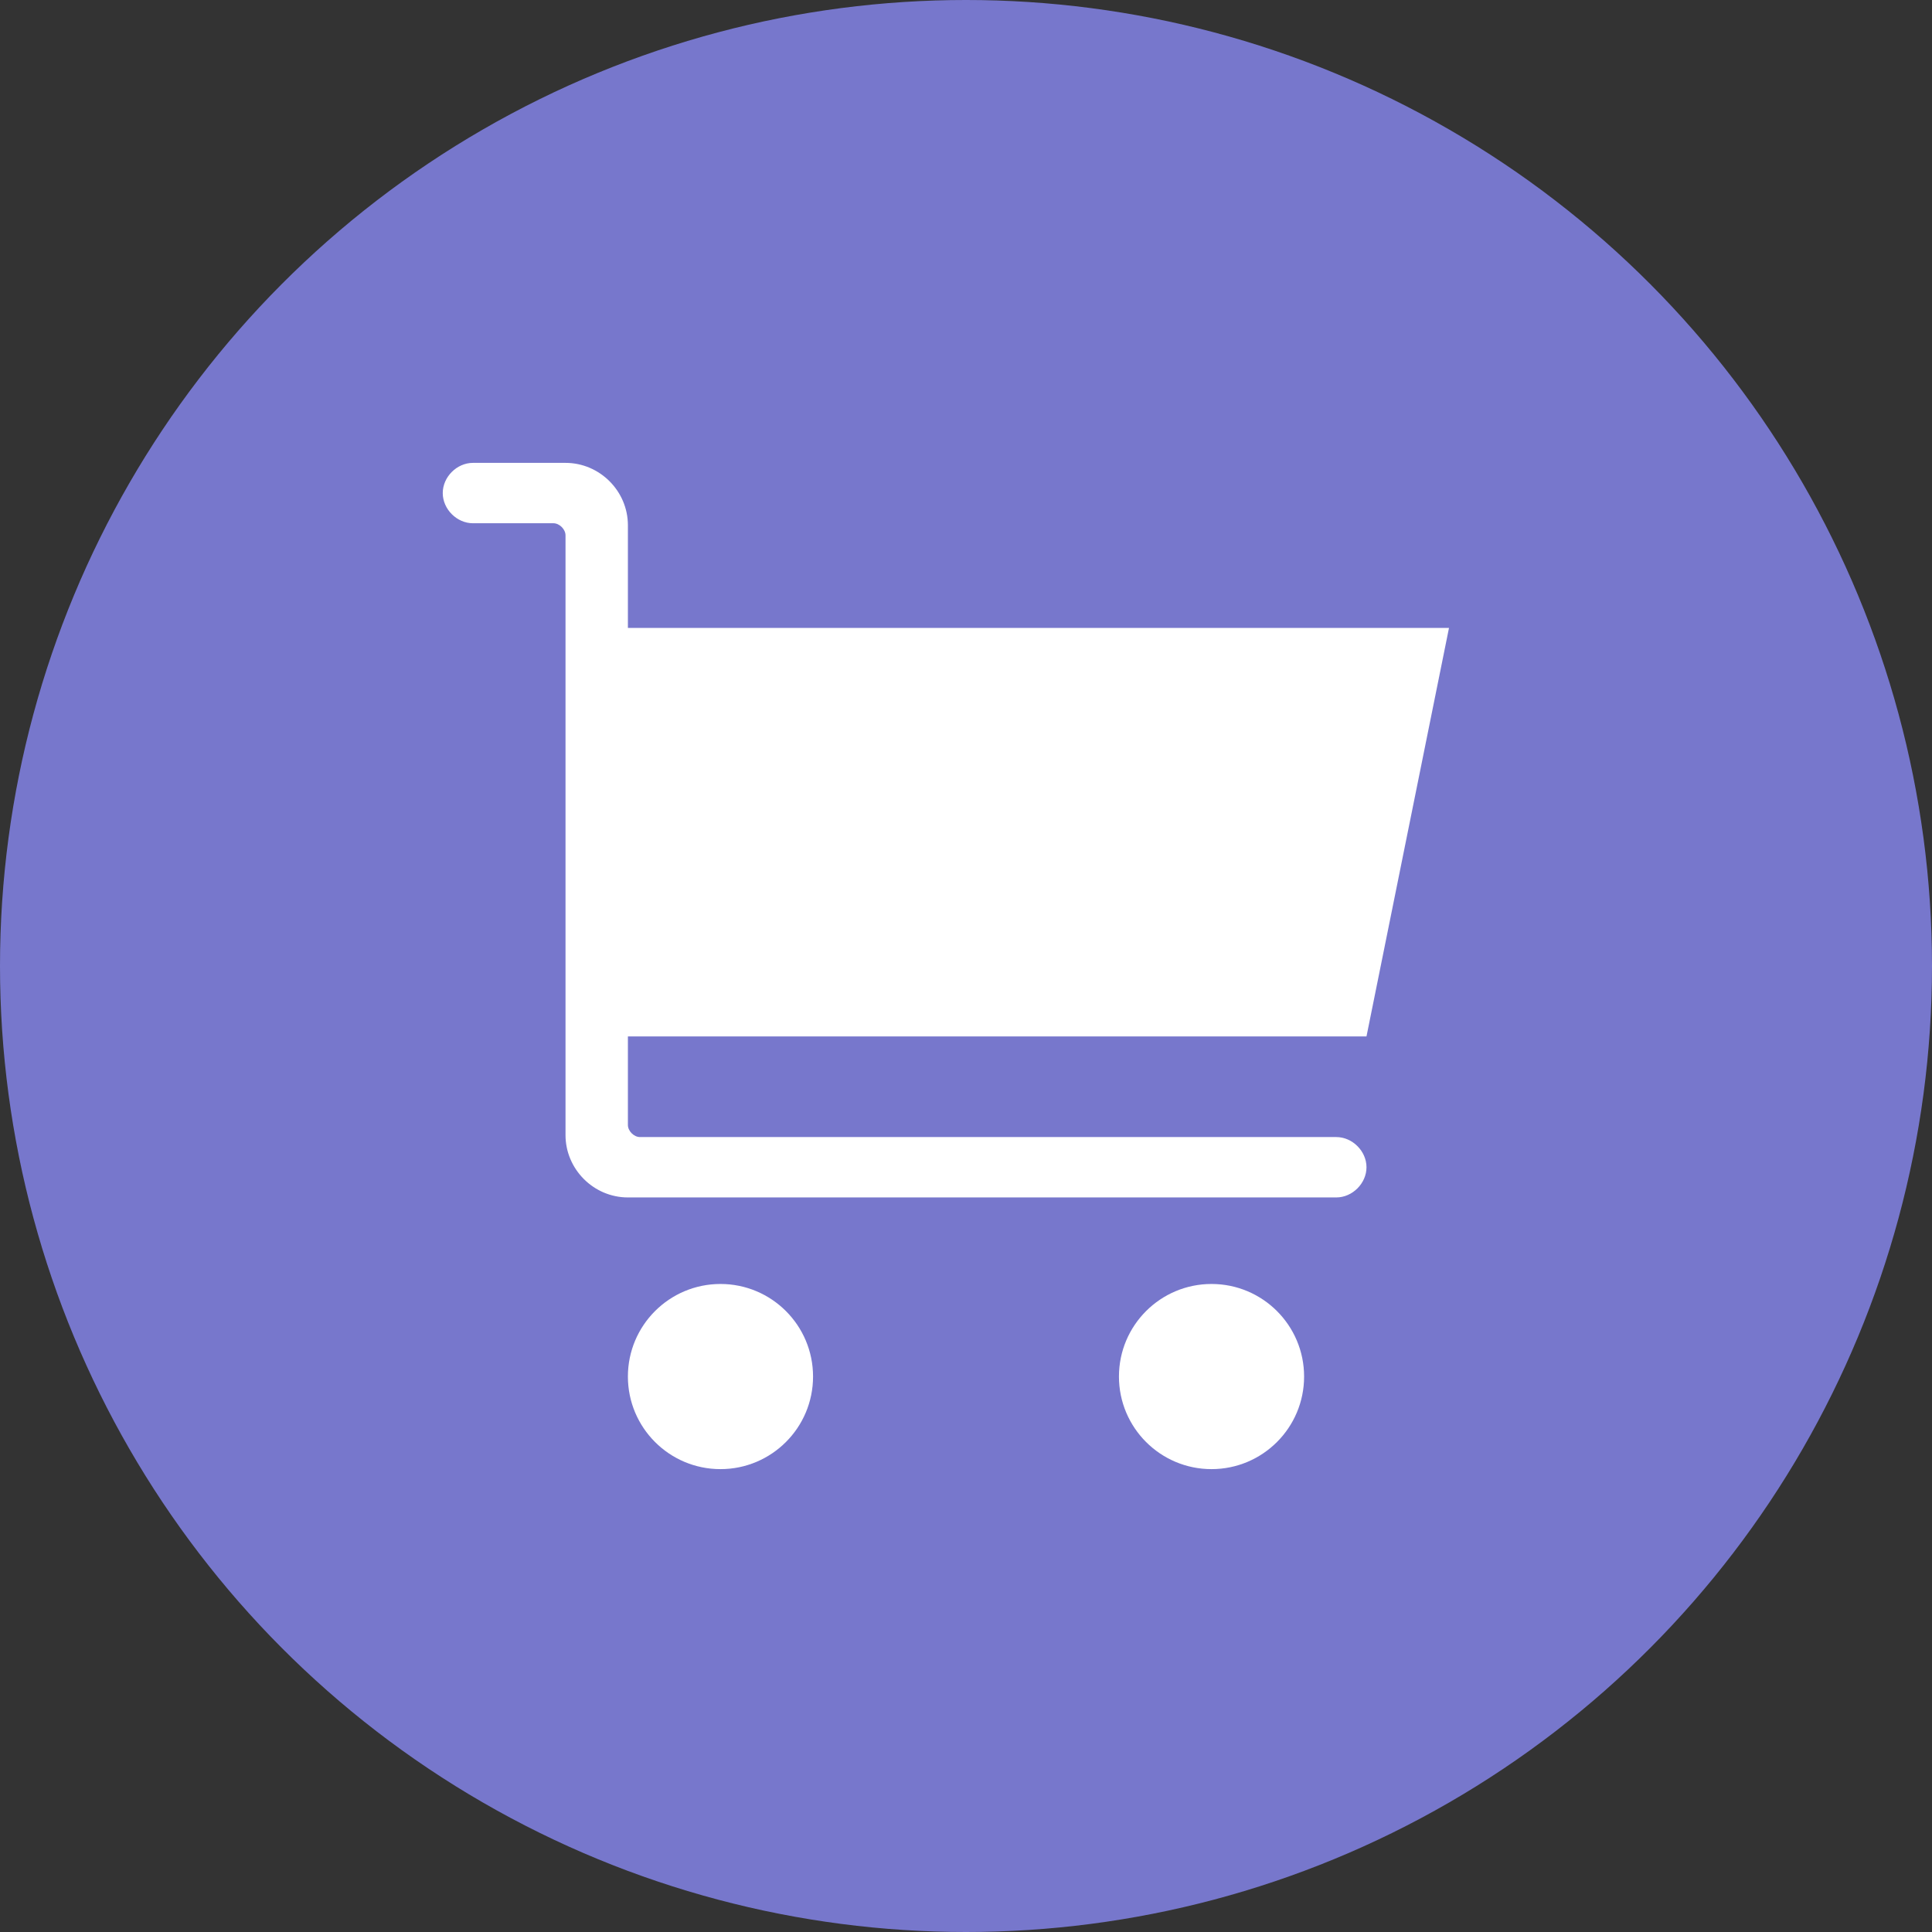
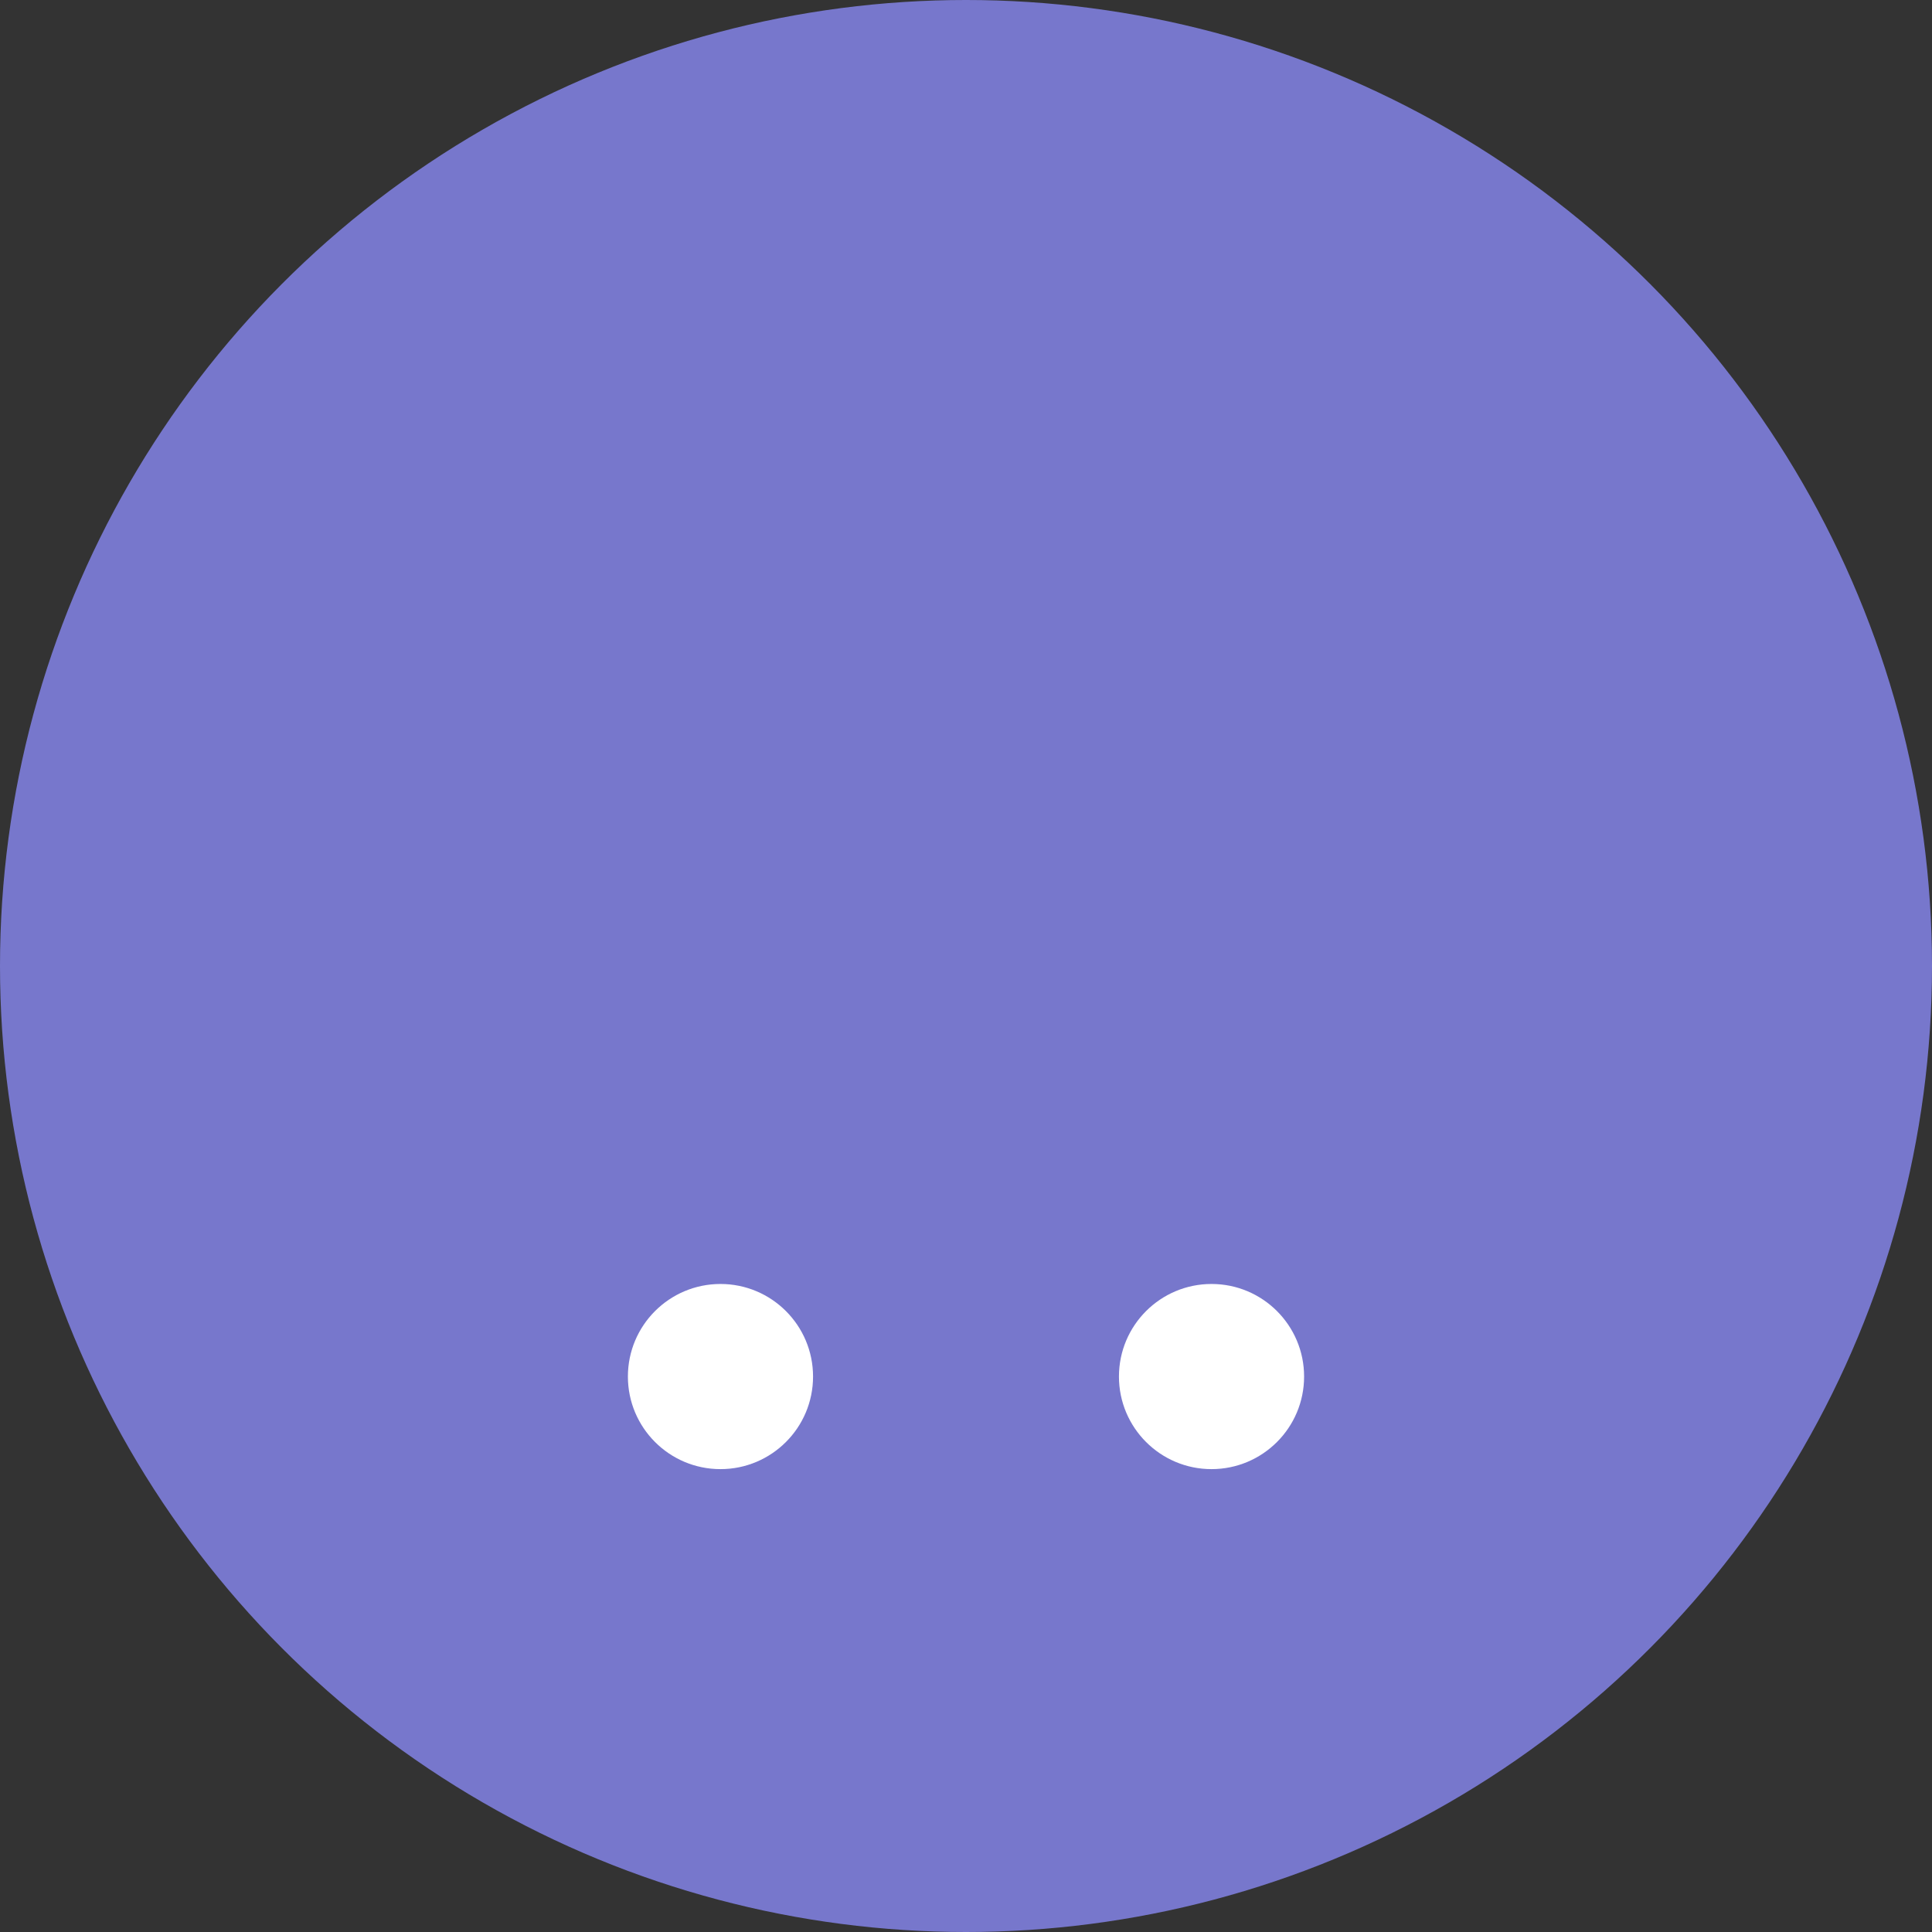
<svg xmlns="http://www.w3.org/2000/svg" version="1.1" id="Layer_1" x="0px" y="0px" viewBox="0 0 96 96" style="enable-background:new 0 0 96 96;" xml:space="preserve">
  <rect x="0" y="0" width="96" height="96" fill="#333333" stroke="none" />
  <style type="text/css">
	.st0{fill:#7777CC;}
	.st1{fill:#FFFFFF;}
</style>
  <circle class="st0" cx="48" cy="48" r="48" />
  <g>
    <circle class="st1" cx="60.2" cy="68.4" r="4.6" />
    <circle class="st1" cx="35.8" cy="68.4" r="4.6" />
-     <path class="st1" d="M22,24.5c0,0.8,0.7,1.5,1.5,1.5h4c0.3,0,0.6,0.3,0.6,0.6v29.8l0,0c0,1.7,1.4,3.1,3.1,3.1h35.2   c0.8,0,1.5-0.7,1.5-1.5l0,0c0-0.8-0.7-1.5-1.5-1.5H31.8c-0.3,0-0.6-0.3-0.6-0.6v-4.4h36.7L72,31.2H31.2v-5.1c0-1.7-1.4-3.1-3.1-3.1   h-4.6C22.7,23,22,23.7,22,24.5z" />
  </g>
</svg>